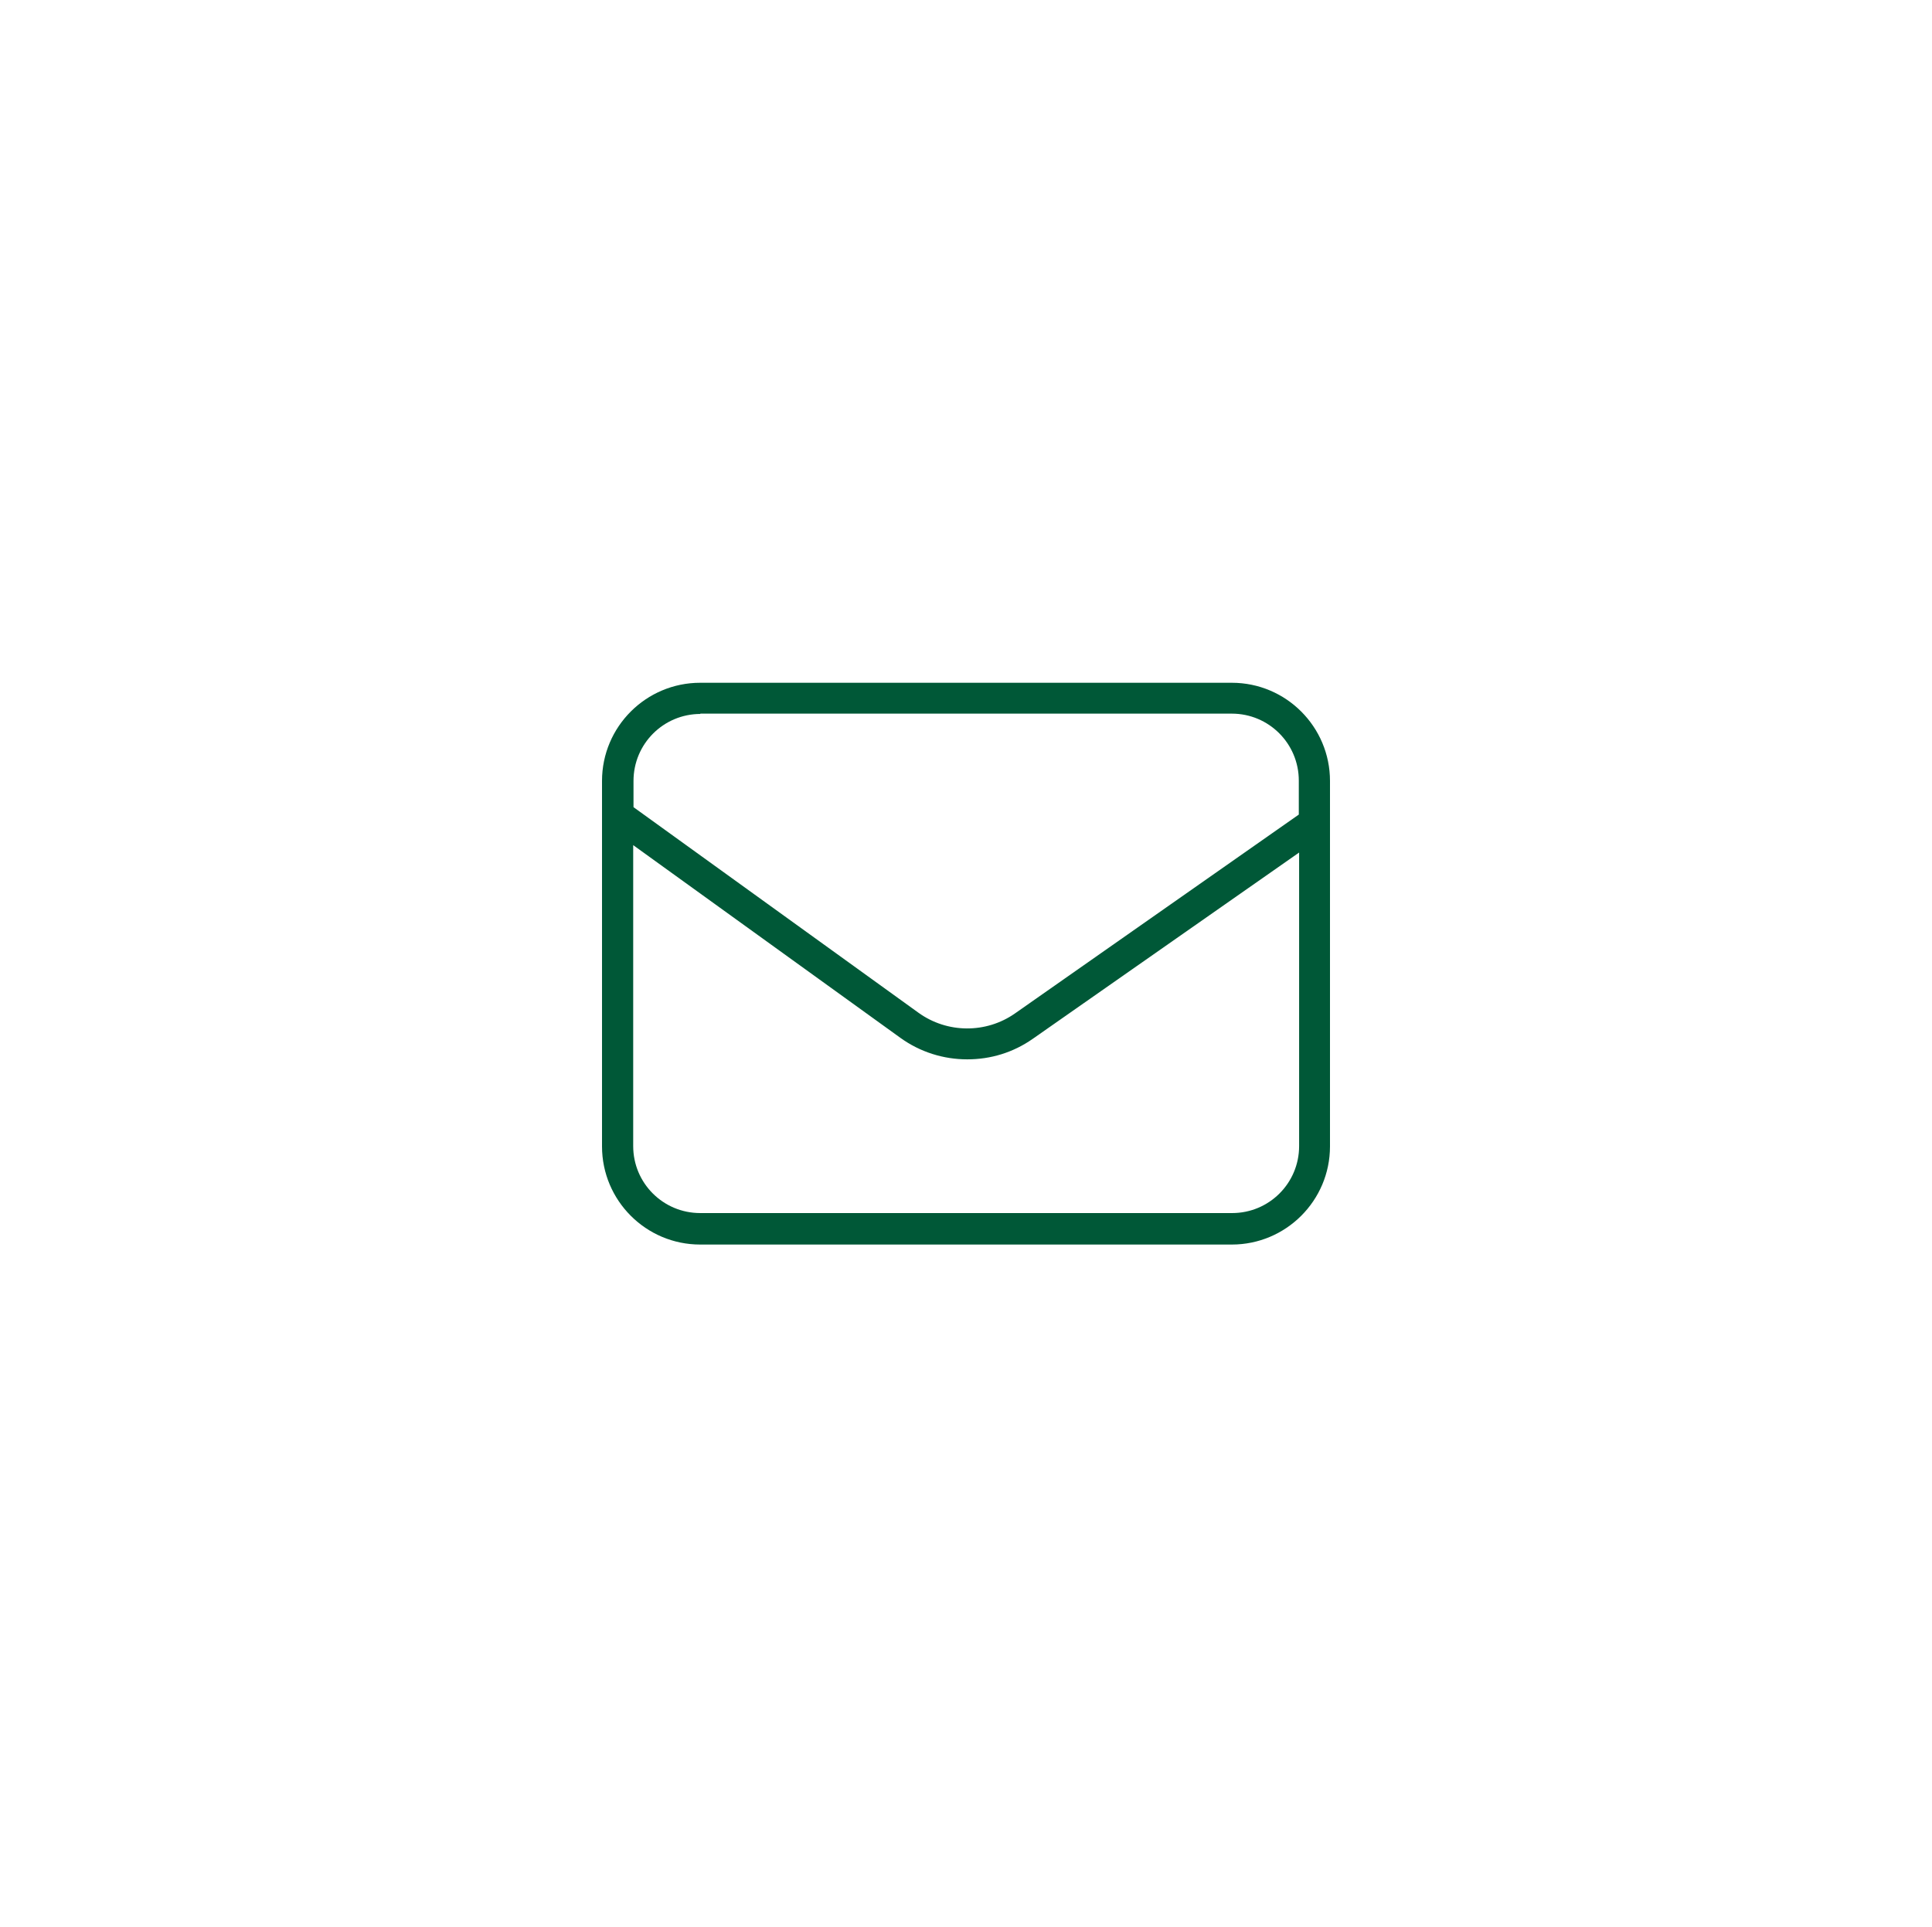
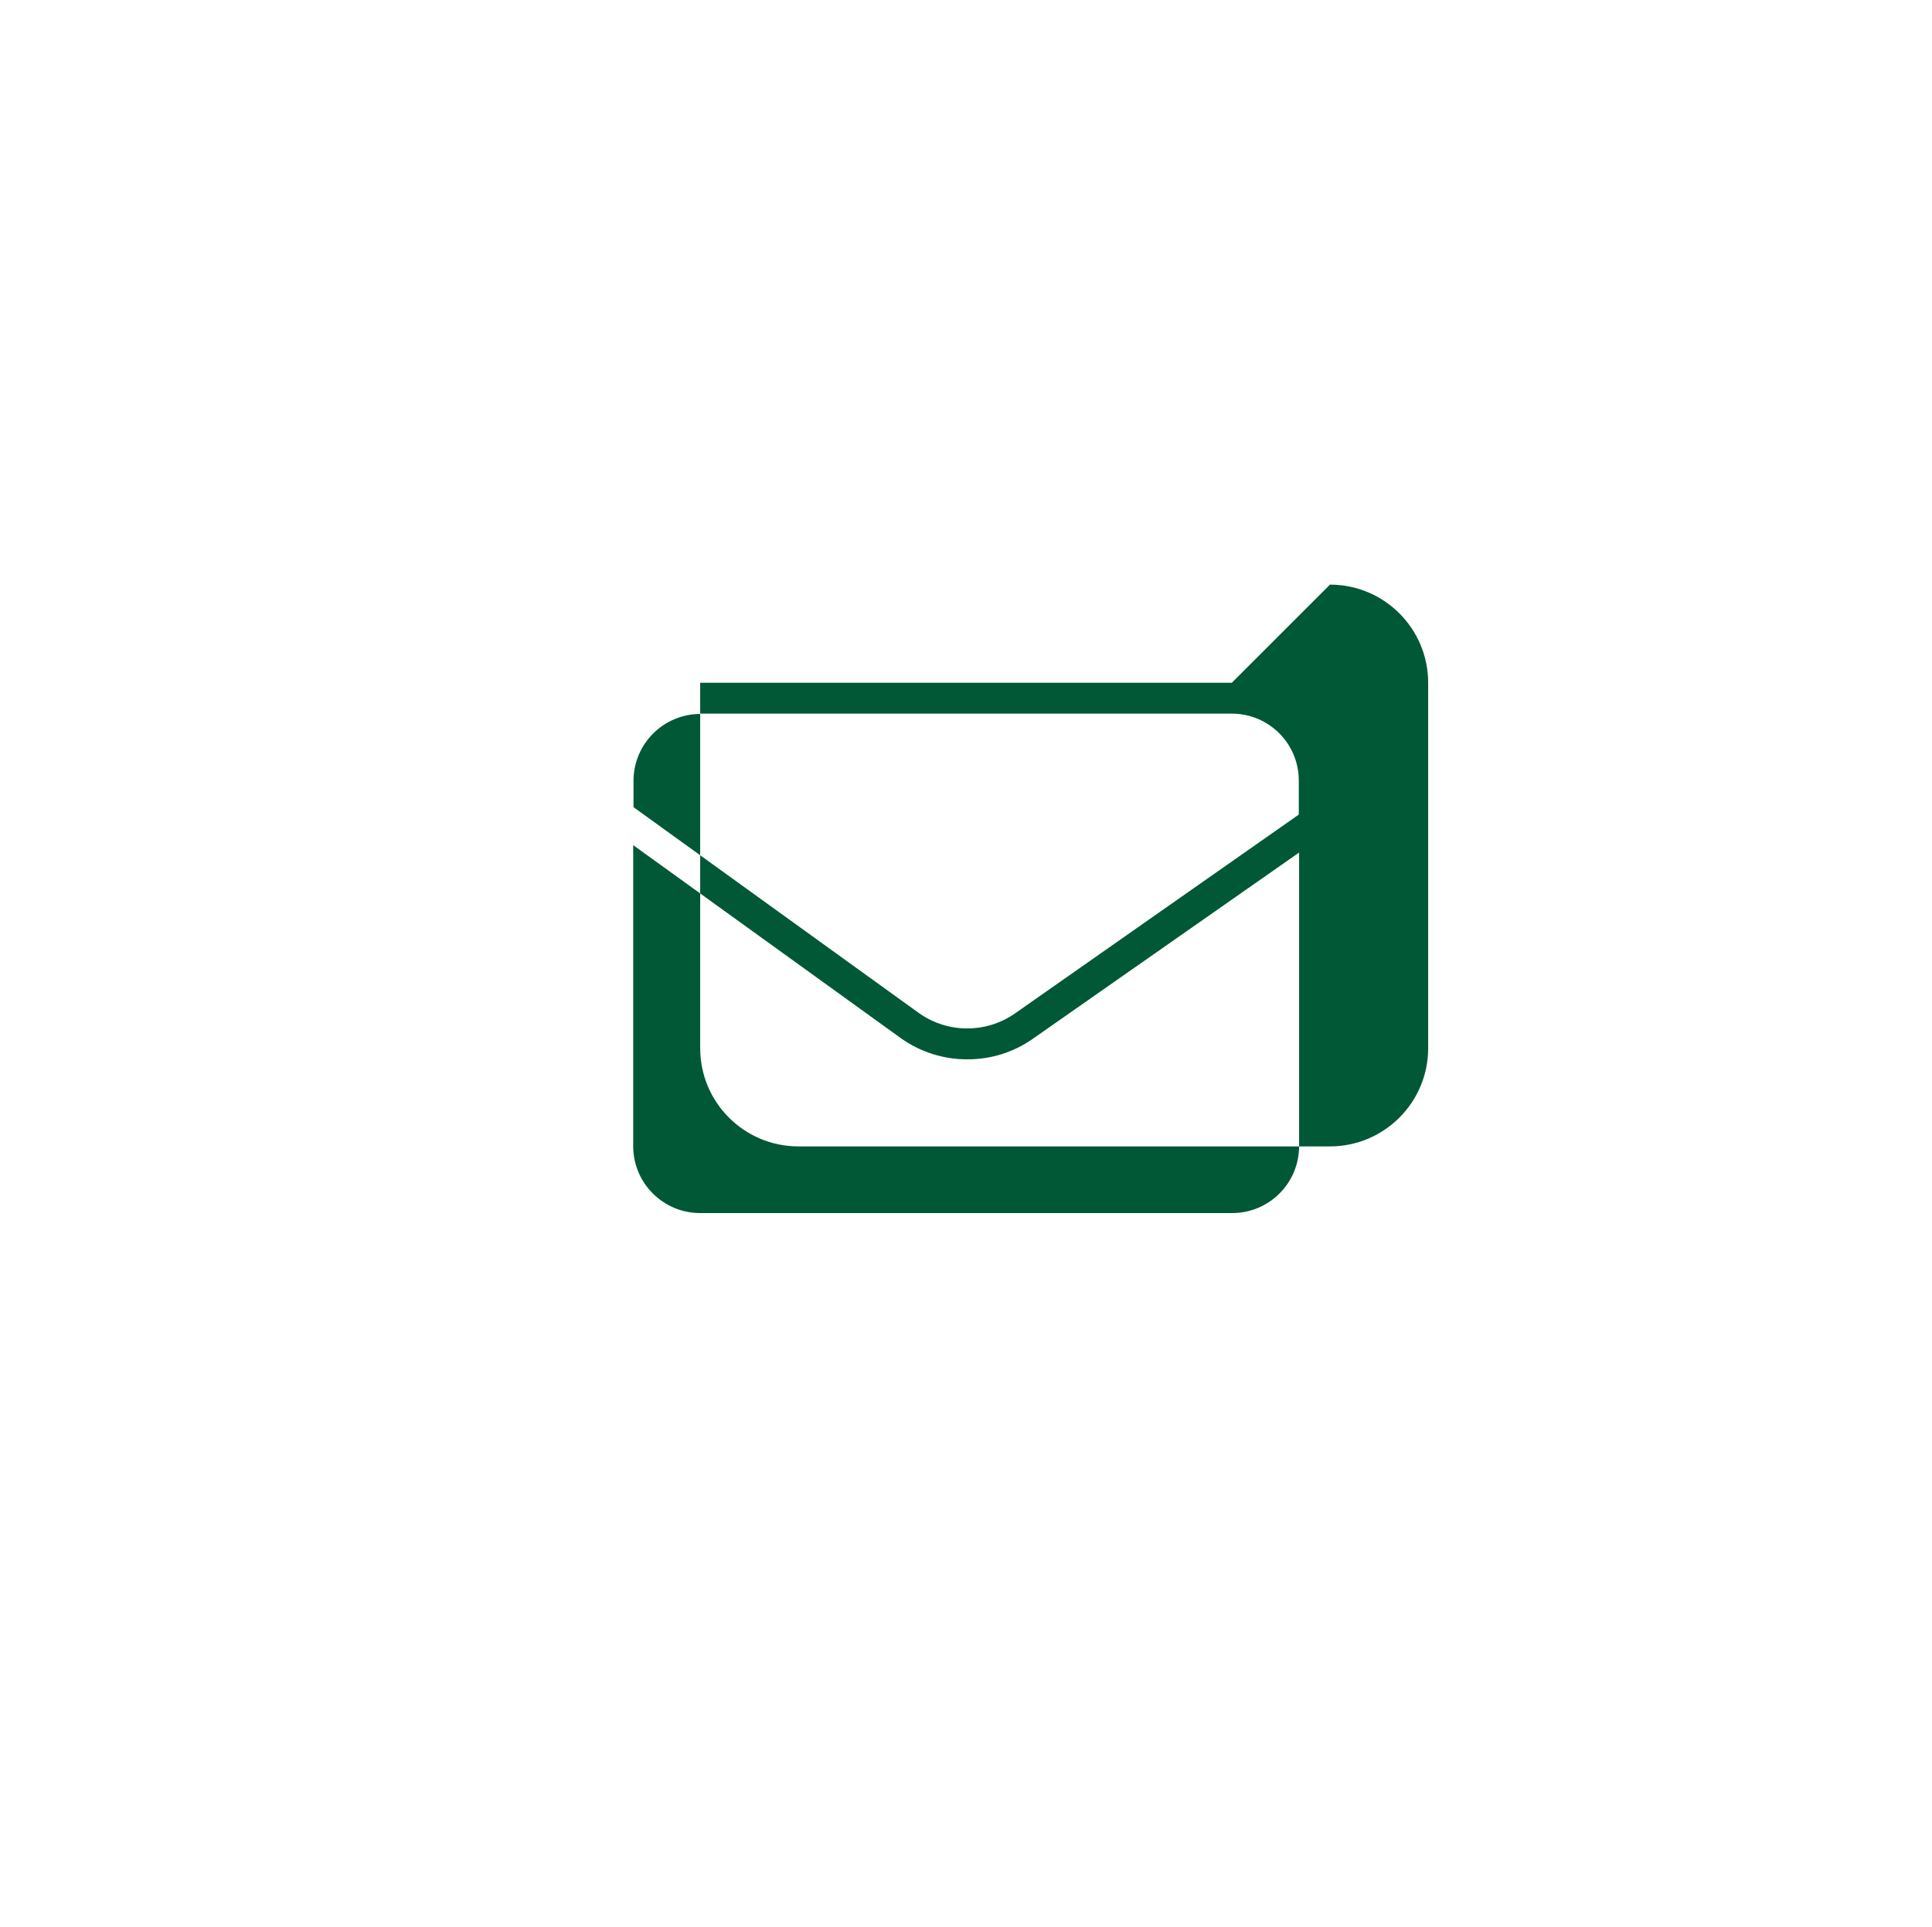
<svg xmlns="http://www.w3.org/2000/svg" id="uuid-b19ca84d-fe33-4333-8e18-163f35e85819" viewBox="0 0 62.58 62.42">
  <defs>
    <style>.uuid-b8ea615e-ef1e-4775-be3d-ce6c76f08937{fill:#005837;}</style>
  </defs>
-   <path class="uuid-b8ea615e-ef1e-4775-be3d-ce6c76f08937" d="M39.9,22.12h-17.22c-1.75,0-3.18,1.42-3.18,3.18v11.84c0,1.75,1.42,3.18,3.18,3.18h17.22c1.75,0,3.18-1.42,3.18-3.18v-11.84c0-1.75-1.42-3.18-3.18-3.18ZM22.68,23.12h17.22c1.2,0,2.17.97,2.17,2.17v1.1l-9.19,6.44c-.94.66-2.2.65-3.13-.02l-9.23-6.66v-.85c0-1.2.97-2.17,2.17-2.17ZM39.9,39.3h-17.22c-1.2,0-2.17-.97-2.17-2.17v-9.75l8.65,6.24c.65.47,1.41.7,2.17.7s1.49-.22,2.13-.67l8.62-6.03v9.51c0,1.2-.97,2.17-2.17,2.17Z" />
+   <path class="uuid-b8ea615e-ef1e-4775-be3d-ce6c76f08937" d="M39.9,22.12h-17.22v11.84c0,1.75,1.42,3.18,3.18,3.18h17.22c1.75,0,3.18-1.42,3.18-3.18v-11.84c0-1.75-1.42-3.18-3.18-3.18ZM22.68,23.12h17.22c1.2,0,2.17.97,2.17,2.17v1.1l-9.19,6.44c-.94.66-2.2.65-3.13-.02l-9.23-6.66v-.85c0-1.2.97-2.17,2.17-2.17ZM39.9,39.3h-17.22c-1.2,0-2.17-.97-2.17-2.17v-9.75l8.65,6.24c.65.47,1.41.7,2.17.7s1.49-.22,2.13-.67l8.62-6.03v9.51c0,1.2-.97,2.17-2.17,2.17Z" />
</svg>